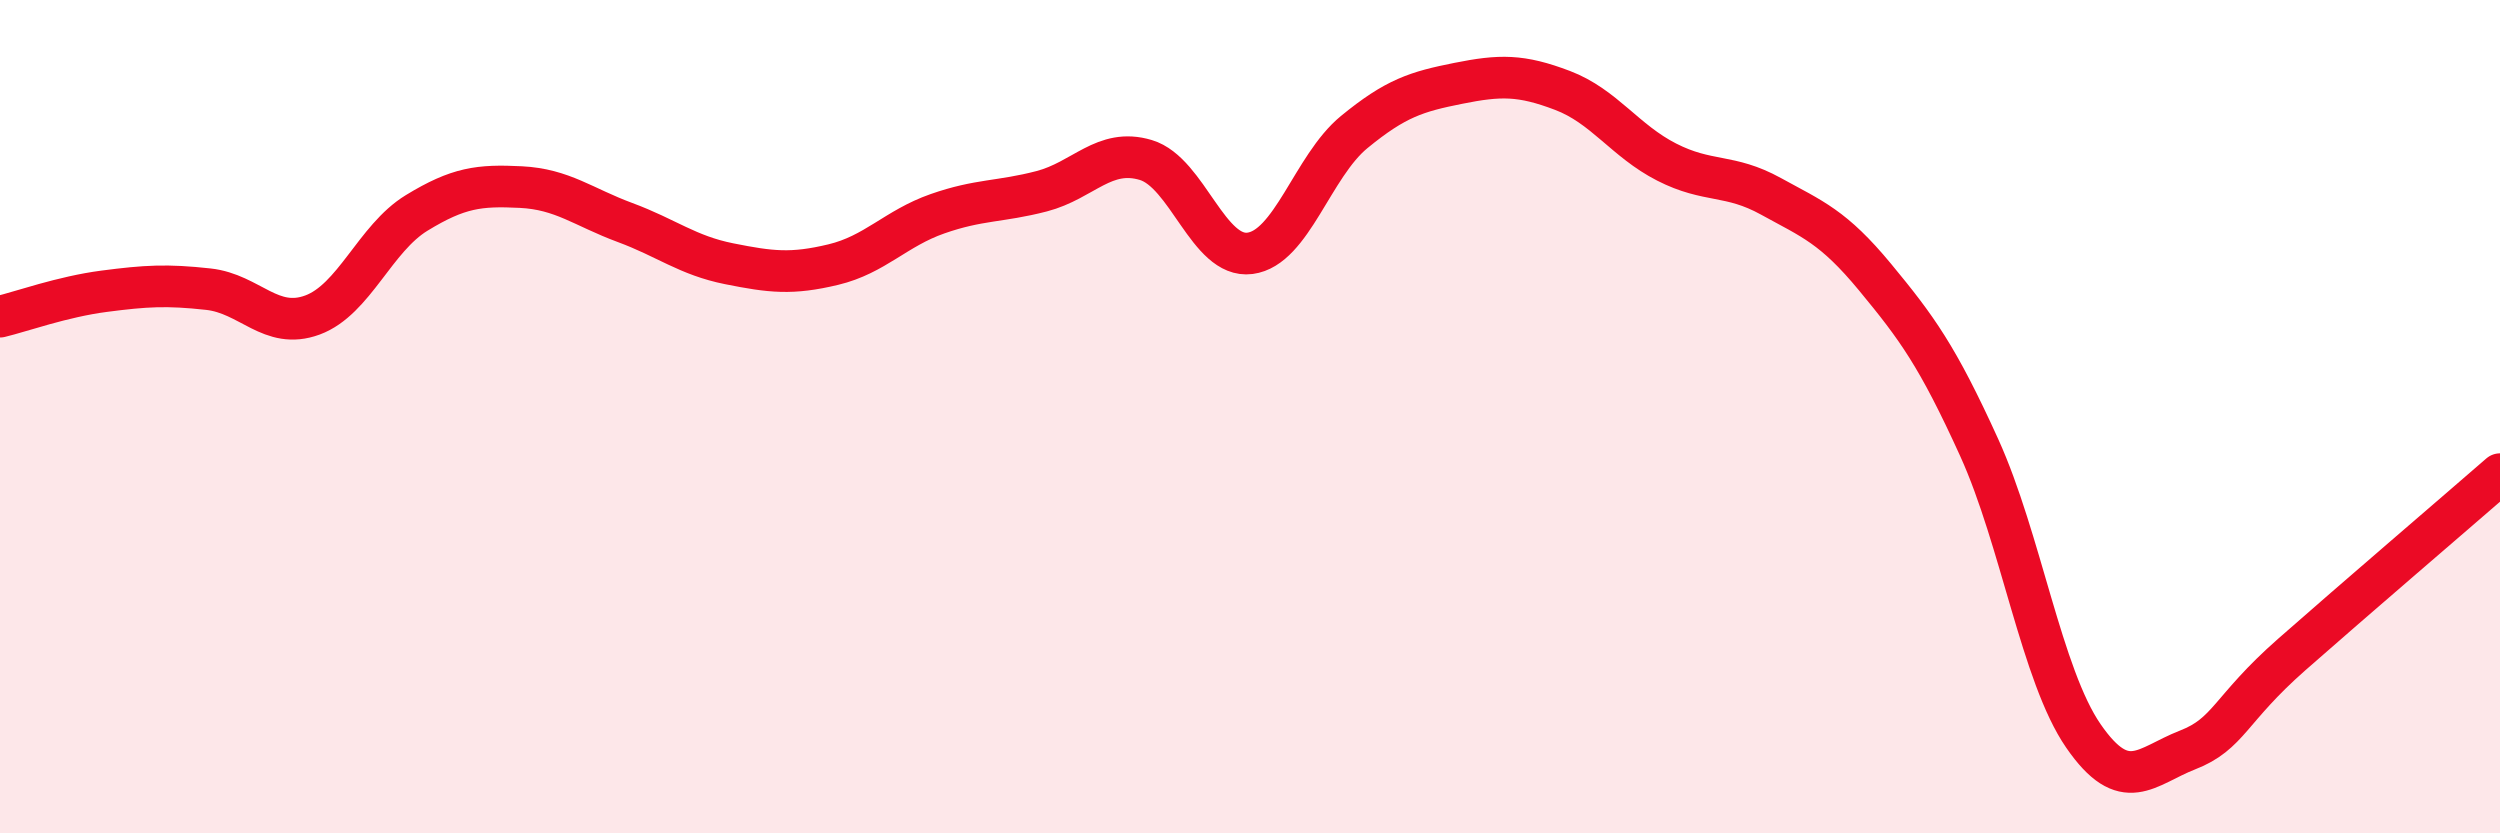
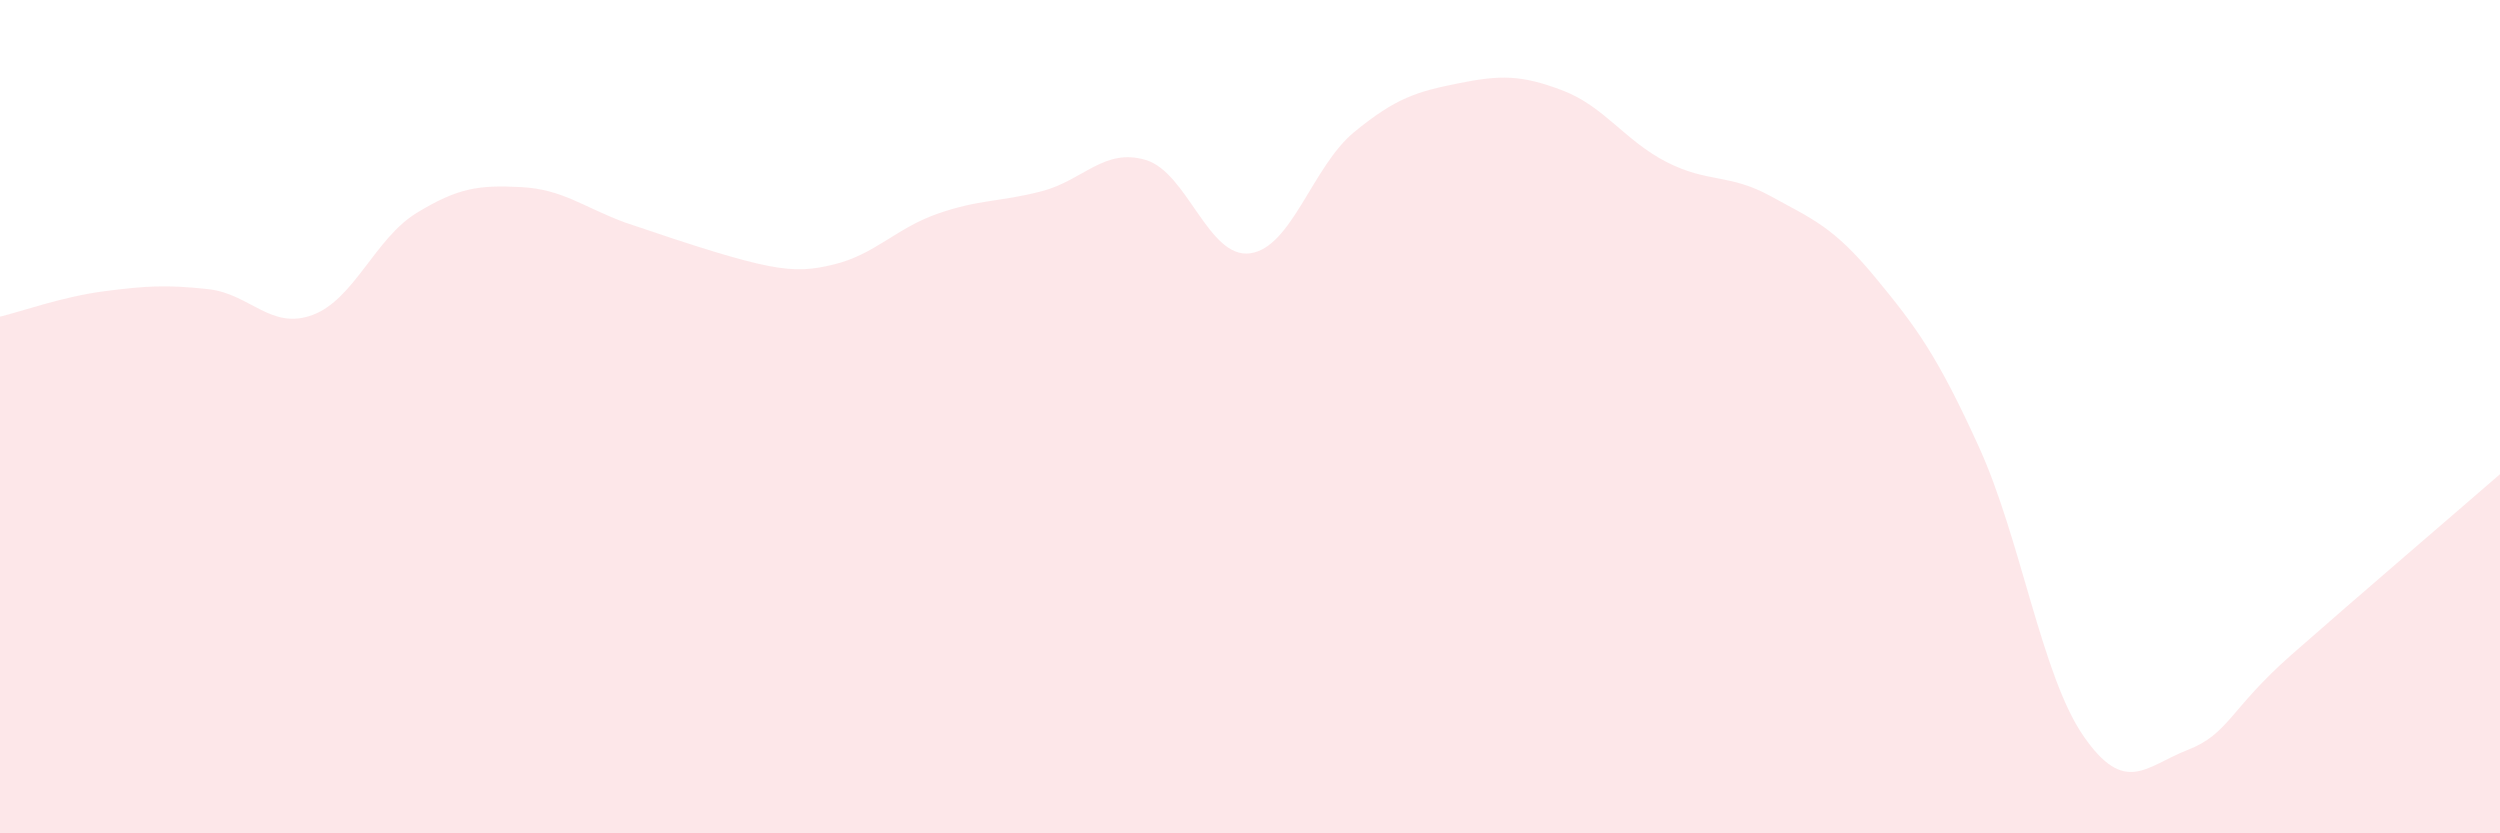
<svg xmlns="http://www.w3.org/2000/svg" width="60" height="20" viewBox="0 0 60 20">
-   <path d="M 0,7.6 C 0.5,7.48 1.5,7.12 2.5,6.99 C 3.5,6.86 4,6.83 5,6.94 C 6,7.05 6.5,7.93 7.5,7.56 C 8.5,7.19 9,5.72 10,5.11 C 11,4.5 11.5,4.44 12.5,4.49 C 13.5,4.54 14,4.97 15,5.34 C 16,5.71 16.5,6.13 17.5,6.33 C 18.5,6.53 19,6.59 20,6.35 C 21,6.11 21.5,5.48 22.5,5.13 C 23.5,4.78 24,4.85 25,4.59 C 26,4.33 26.5,3.54 27.5,3.84 C 28.5,4.14 29,6.21 30,6.08 C 31,5.95 31.5,3.99 32.5,3.17 C 33.5,2.35 34,2.2 35,2 C 36,1.8 36.5,1.79 37.5,2.17 C 38.5,2.55 39,3.38 40,3.89 C 41,4.4 41.5,4.16 42.5,4.71 C 43.5,5.26 44,5.44 45,6.65 C 46,7.86 46.5,8.54 47.5,10.74 C 48.5,12.94 49,16.21 50,17.66 C 51,19.11 51.5,18.39 52.5,18 C 53.5,17.61 53.5,17.03 55,15.71 C 56.5,14.39 59,12.25 60,11.38L60 20L0 20Z" fill="#EB0A25" opacity="0.1" stroke-linecap="round" stroke-linejoin="round" />
-   <path d="M 0,7.6 C 0.5,7.48 1.5,7.12 2.5,6.99 C 3.5,6.86 4,6.83 5,6.94 C 6,7.05 6.5,7.93 7.5,7.56 C 8.5,7.19 9,5.72 10,5.11 C 11,4.5 11.5,4.44 12.5,4.49 C 13.5,4.54 14,4.97 15,5.34 C 16,5.71 16.5,6.13 17.5,6.33 C 18.5,6.53 19,6.59 20,6.35 C 21,6.11 21.5,5.48 22.5,5.13 C 23.5,4.78 24,4.85 25,4.59 C 26,4.33 26.5,3.54 27.5,3.84 C 28.5,4.14 29,6.21 30,6.08 C 31,5.95 31.5,3.99 32.5,3.17 C 33.5,2.35 34,2.2 35,2 C 36,1.8 36.5,1.79 37.5,2.17 C 38.5,2.55 39,3.38 40,3.89 C 41,4.4 41.5,4.16 42.5,4.71 C 43.5,5.26 44,5.44 45,6.65 C 46,7.86 46.5,8.54 47.5,10.74 C 48.5,12.94 49,16.21 50,17.66 C 51,19.11 51.5,18.39 52.5,18 C 53.5,17.61 53.5,17.03 55,15.71 C 56.5,14.39 59,12.25 60,11.38" stroke="#EB0A25" stroke-width="1" fill="none" stroke-linecap="round" stroke-linejoin="round" />
+   <path d="M 0,7.6 C 0.5,7.48 1.5,7.12 2.5,6.99 C 3.5,6.86 4,6.83 5,6.94 C 6,7.05 6.5,7.93 7.5,7.56 C 8.5,7.19 9,5.72 10,5.11 C 11,4.5 11.5,4.44 12.5,4.49 C 13.5,4.54 14,4.97 15,5.34 C 18.5,6.53 19,6.59 20,6.35 C 21,6.11 21.5,5.48 22.5,5.13 C 23.5,4.78 24,4.85 25,4.59 C 26,4.33 26.5,3.54 27.5,3.84 C 28.5,4.14 29,6.21 30,6.08 C 31,5.95 31.5,3.99 32.5,3.17 C 33.5,2.35 34,2.2 35,2 C 36,1.8 36.5,1.79 37.5,2.17 C 38.5,2.55 39,3.38 40,3.89 C 41,4.4 41.5,4.16 42.5,4.71 C 43.5,5.26 44,5.44 45,6.65 C 46,7.86 46.5,8.54 47.5,10.74 C 48.5,12.94 49,16.21 50,17.66 C 51,19.11 51.5,18.39 52.5,18 C 53.5,17.61 53.5,17.03 55,15.71 C 56.5,14.39 59,12.25 60,11.38L60 20L0 20Z" fill="#EB0A25" opacity="0.1" stroke-linecap="round" stroke-linejoin="round" />
</svg>